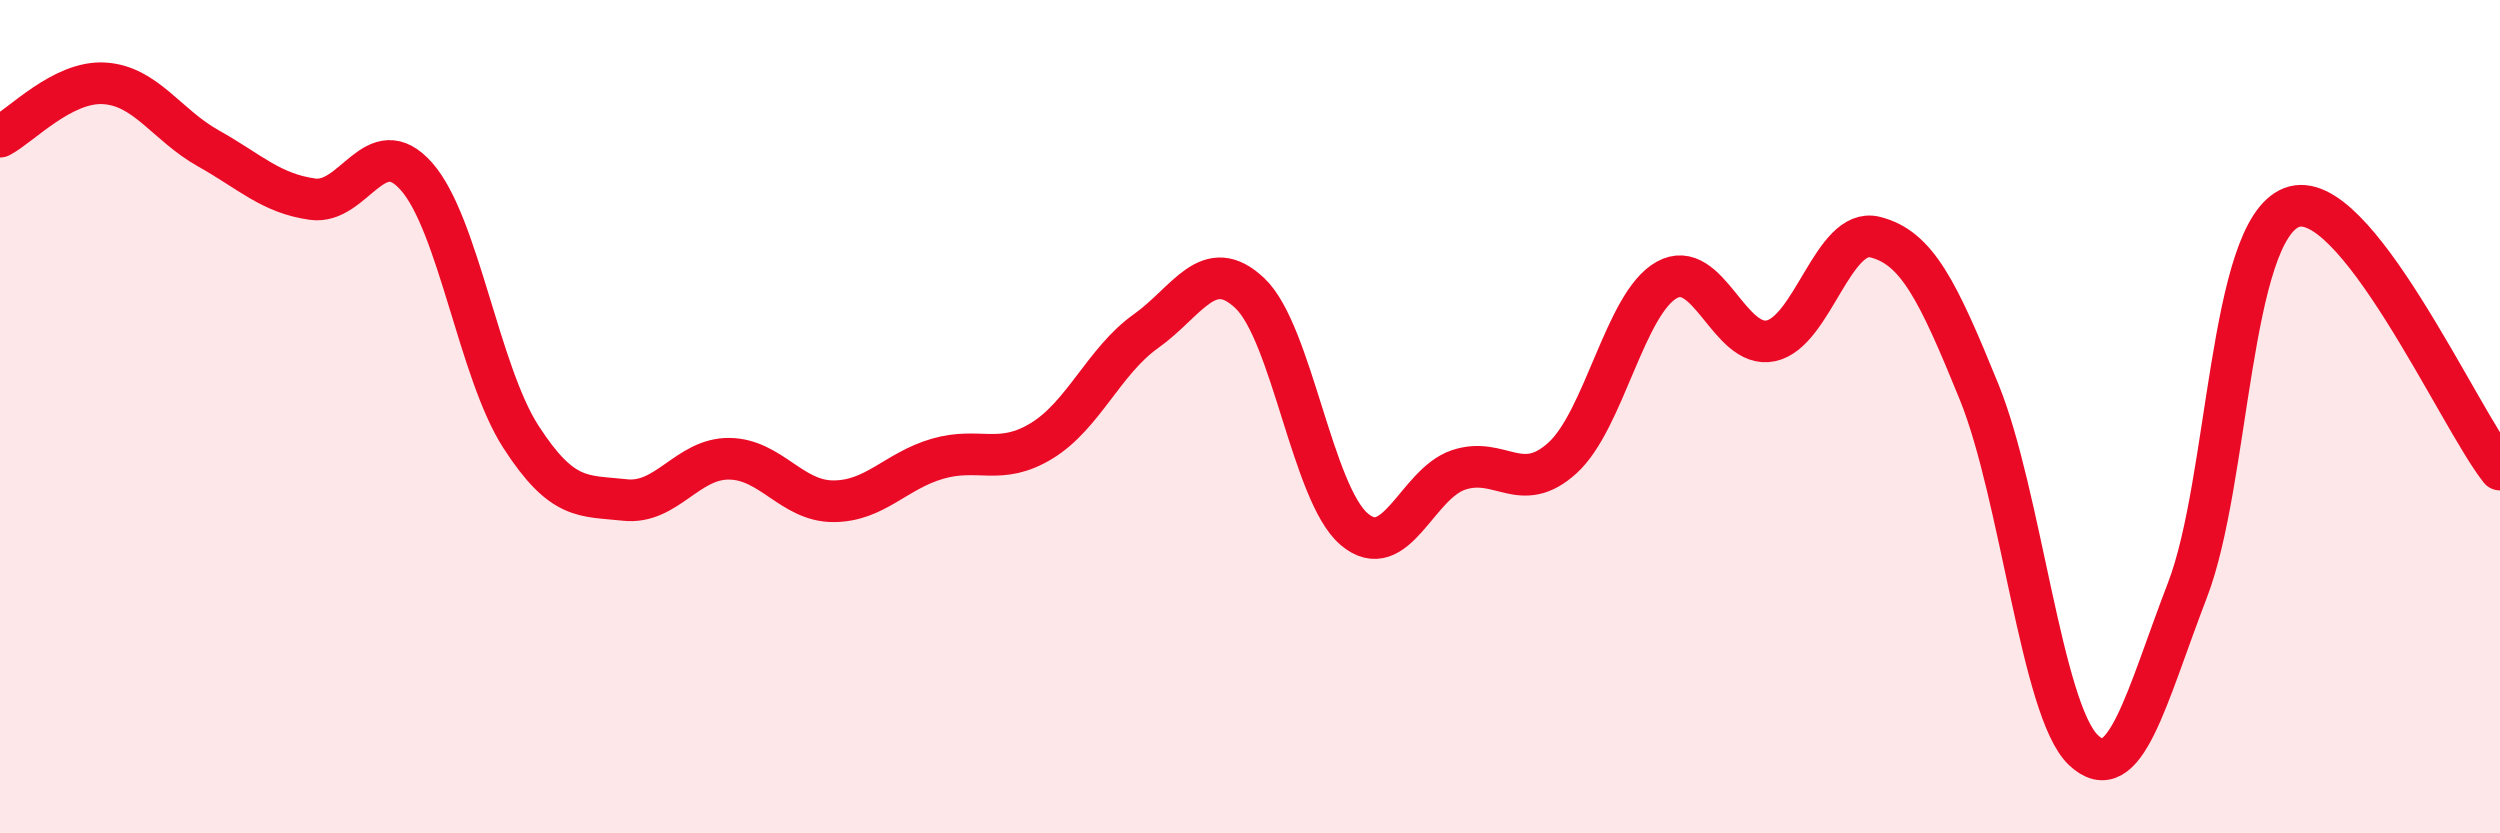
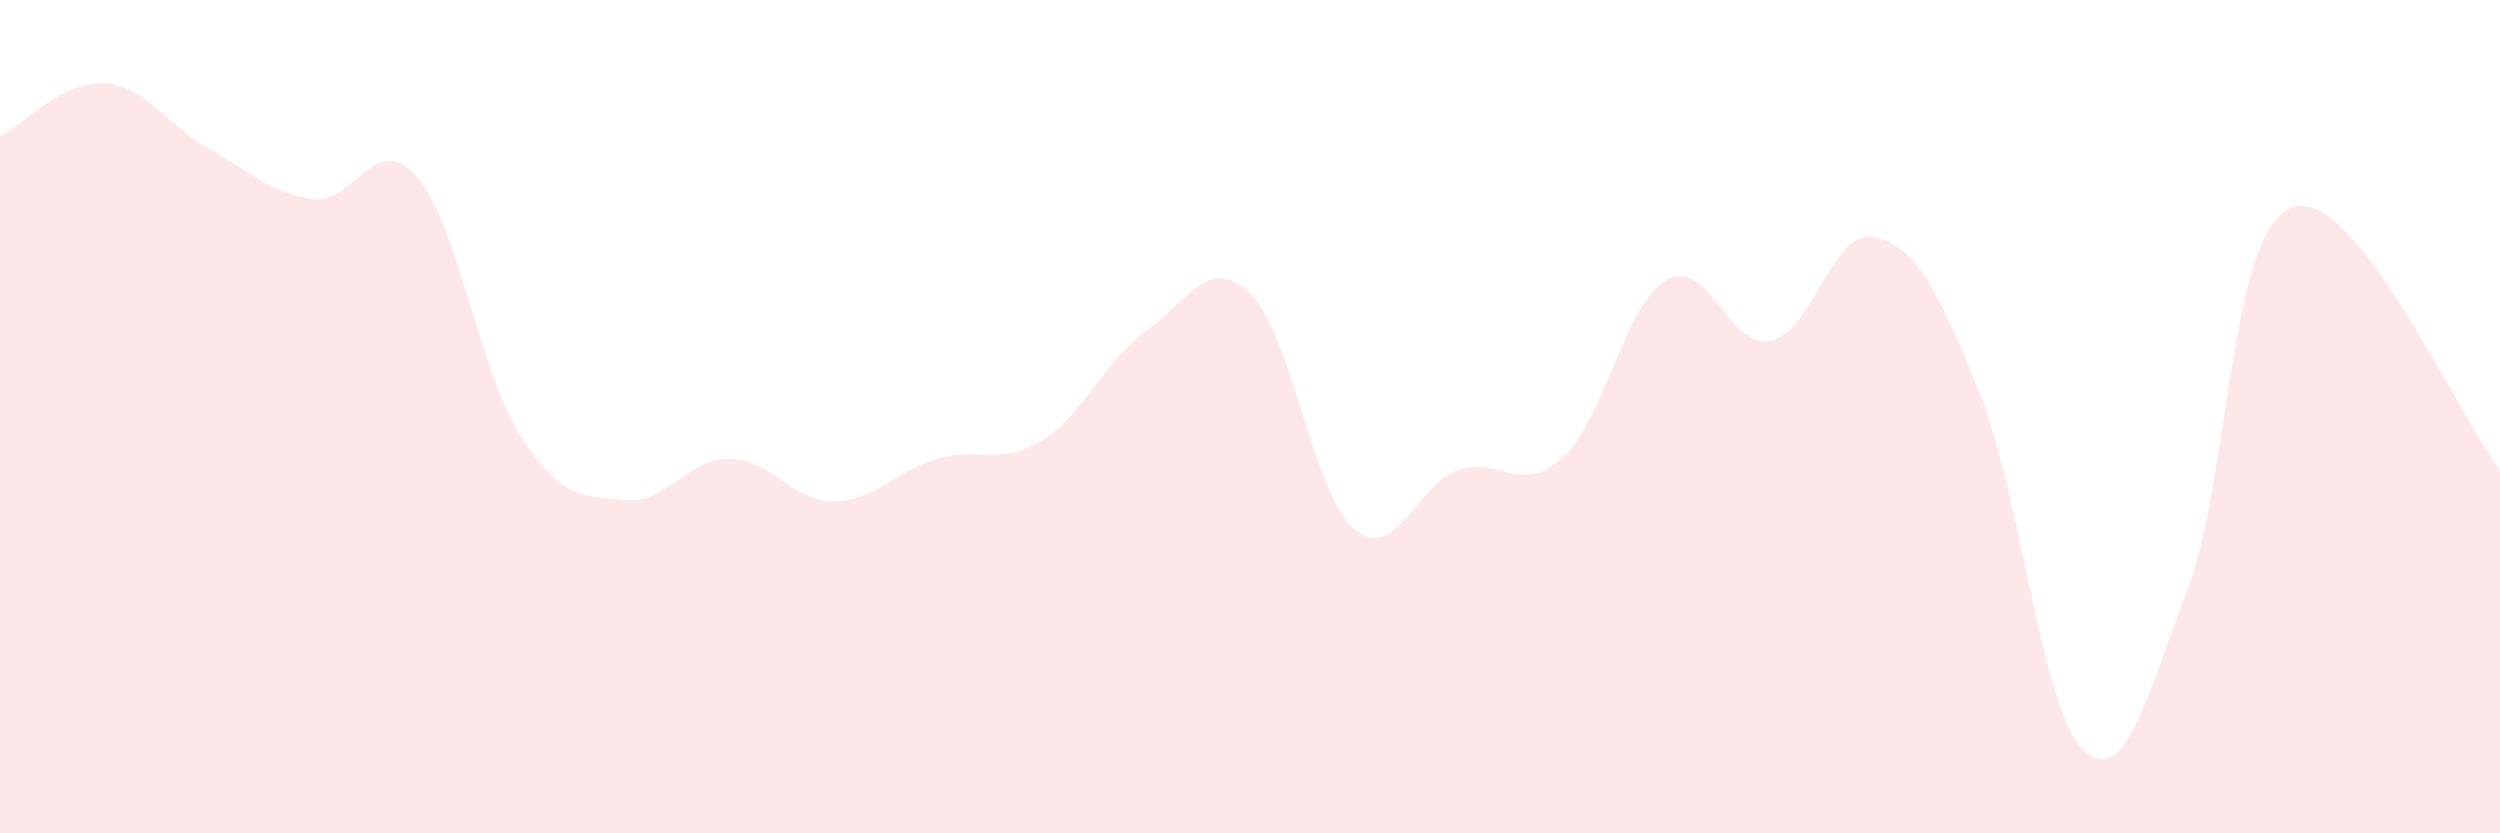
<svg xmlns="http://www.w3.org/2000/svg" width="60" height="20" viewBox="0 0 60 20">
  <path d="M 0,3.28 C 0.5,3.02 1.5,1.94 2.5,2 C 3.5,2.06 4,3 5,3.56 C 6,4.12 6.5,4.64 7.5,4.78 C 8.5,4.92 9,3.1 10,4.24 C 11,5.38 11.5,8.93 12.5,10.48 C 13.5,12.03 14,11.89 15,12 C 16,12.11 16.5,11 17.5,11.01 C 18.5,11.02 19,12.03 20,12.03 C 21,12.03 21.5,11.3 22.5,11.01 C 23.5,10.72 24,11.19 25,10.58 C 26,9.97 26.5,8.66 27.5,7.95 C 28.5,7.24 29,6.09 30,7.04 C 31,7.99 31.5,11.85 32.5,12.7 C 33.5,13.55 34,11.62 35,11.28 C 36,10.94 36.5,11.9 37.5,10.99 C 38.5,10.08 39,7.28 40,6.72 C 41,6.16 41.5,8.39 42.5,8.18 C 43.5,7.97 44,5.44 45,5.69 C 46,5.94 46.5,6.95 47.5,9.41 C 48.5,11.87 49,17.05 50,18 C 51,18.95 51.5,16.76 52.5,14.16 C 53.5,11.56 53.5,5.56 55,4.98 C 56.5,4.4 59,10.01 60,11.27L60 20L0 20Z" fill="#EB0A25" opacity="0.1" stroke-linecap="round" stroke-linejoin="round" />
-   <path d="M 0,3.28 C 0.5,3.02 1.5,1.94 2.5,2 C 3.5,2.06 4,3 5,3.56 C 6,4.12 6.5,4.64 7.5,4.78 C 8.5,4.92 9,3.1 10,4.24 C 11,5.38 11.5,8.93 12.5,10.48 C 13.5,12.03 14,11.89 15,12 C 16,12.11 16.5,11 17.5,11.01 C 18.5,11.02 19,12.03 20,12.03 C 21,12.03 21.5,11.3 22.5,11.01 C 23.5,10.72 24,11.19 25,10.58 C 26,9.97 26.5,8.66 27.5,7.95 C 28.5,7.24 29,6.09 30,7.04 C 31,7.99 31.5,11.85 32.5,12.7 C 33.5,13.55 34,11.62 35,11.28 C 36,10.94 36.5,11.9 37.5,10.99 C 38.5,10.08 39,7.28 40,6.72 C 41,6.16 41.5,8.39 42.5,8.18 C 43.5,7.97 44,5.44 45,5.69 C 46,5.94 46.5,6.95 47.5,9.41 C 48.5,11.87 49,17.05 50,18 C 51,18.95 51.5,16.76 52.5,14.16 C 53.5,11.56 53.5,5.56 55,4.98 C 56.5,4.4 59,10.01 60,11.27" stroke="#EB0A25" stroke-width="1" fill="none" stroke-linecap="round" stroke-linejoin="round" />
</svg>